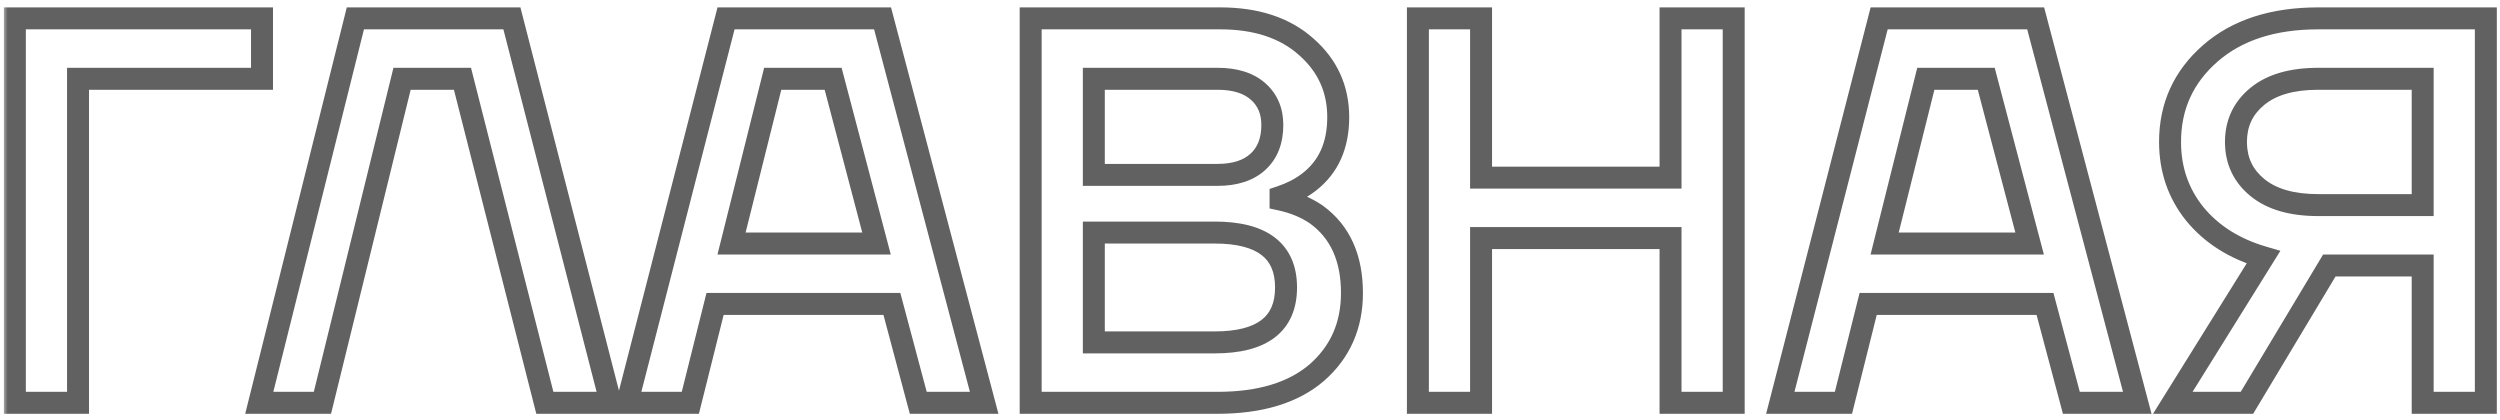
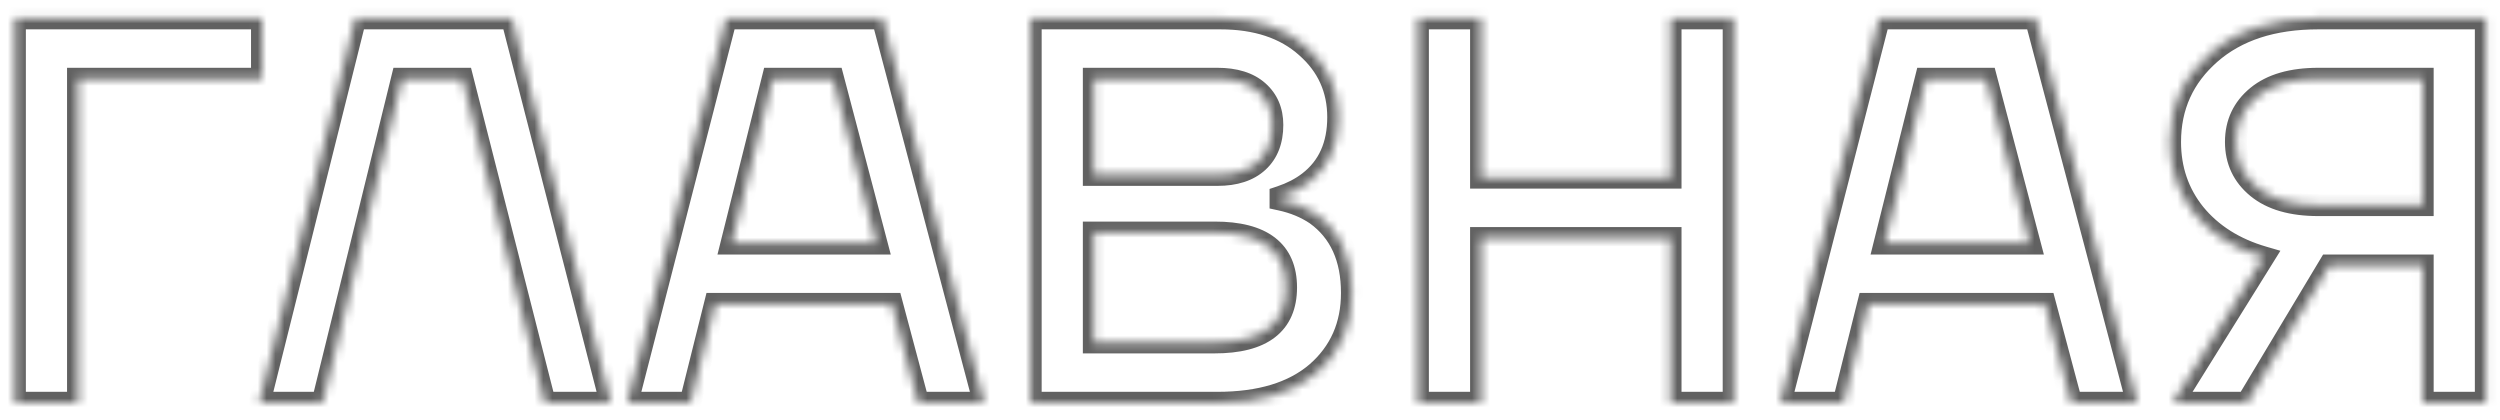
<svg xmlns="http://www.w3.org/2000/svg" width="280" height="47" viewBox="0 0 280 47" fill="none">
  <mask id="path-1-outside-1_538_541" maskUnits="userSpaceOnUse" x="0.359" y="0.115" width="280" height="47" fill="black">
-     <rect fill="white" x="0.359" y="0.115" width="280" height="47" />
    <path d="M1.665 45.114V2.057H29.345V8.823H8.739V45.114H1.665ZM29.037 45.114L39.802 2.057H57.332L68.404 45.114H61.023L51.796 8.823H45.03L36.111 45.114H29.037ZM70.244 45.114L81.316 2.057H98.847L110.226 45.114H102.845L99.892 34.043H80.086L77.318 45.114H70.244ZM81.931 27.276H98.17L93.311 8.823H86.545L81.931 27.276ZM115.435 45.114V2.057H136.656C140.716 2.057 143.935 3.123 146.314 5.256C148.692 7.347 149.881 9.972 149.881 13.129C149.881 16.287 148.795 18.706 146.621 20.387C145.719 21.084 144.653 21.638 143.423 22.048V22.356C144.94 22.684 146.273 23.237 147.421 24.016C150.086 25.944 151.419 28.876 151.419 32.812C151.419 36.462 150.107 39.435 147.482 41.731C144.858 43.987 141.147 45.114 136.349 45.114H115.435ZM122.509 19.588H136.349C138.317 19.588 139.834 19.096 140.901 18.111C141.967 17.127 142.5 15.754 142.5 13.99C142.5 12.432 141.967 11.181 140.901 10.238C139.834 9.295 138.317 8.823 136.349 8.823H122.509V19.588ZM122.509 38.348H136.041C141.372 38.348 144.038 36.298 144.038 32.197C144.038 28.097 141.372 26.046 136.041 26.046H122.509V38.348ZM158.805 45.114V2.057H165.879V19.895H187.1V2.057H194.174V45.114H187.1V26.661H165.879V45.114H158.805ZM199.392 45.114L210.464 2.057H227.995L239.374 45.114H231.993L229.04 34.043H209.234L206.466 45.114H199.392ZM211.079 27.276H227.318L222.459 8.823H215.693L211.079 27.276ZM243.045 15.897C243.045 11.919 244.542 8.618 247.536 5.994C250.529 3.369 254.568 2.057 259.653 2.057H278.414V45.114H271.34V29.737H260.883L251.657 45.114H243.353L253.502 28.814C250.263 27.871 247.7 26.251 245.813 23.955C243.968 21.659 243.045 18.973 243.045 15.897ZM252.826 10.792C251.226 12.104 250.427 13.806 250.427 15.897C250.427 17.988 251.226 19.69 252.826 21.002C254.425 22.315 256.701 22.971 259.653 22.971H271.34V8.823H259.653C256.701 8.823 254.425 9.479 252.826 10.792Z" />
  </mask>
-   <path d="M1.665 45.114H0.435V46.345H1.665V45.114ZM1.665 2.057V0.827H0.435V2.057H1.665ZM29.345 2.057H30.575V0.827H29.345V2.057ZM29.345 8.823V10.054H30.575V8.823H29.345ZM8.739 8.823V7.593H7.509V8.823H8.739ZM8.739 45.114V46.345H9.969V45.114H8.739ZM1.665 45.114H2.895V2.057H1.665H0.435V45.114H1.665ZM1.665 2.057V3.287H29.345V2.057V0.827H1.665V2.057ZM29.345 2.057H28.115V8.823H29.345H30.575V2.057H29.345ZM29.345 8.823V7.593H8.739V8.823V10.054H29.345V8.823ZM8.739 8.823H7.509V45.114H8.739H9.969V8.823H8.739ZM8.739 45.114V43.884H1.665V45.114V46.345H8.739V45.114ZM29.037 45.114L27.844 44.816L27.462 46.345H29.037V45.114ZM39.802 2.057V0.827H38.841L38.608 1.759L39.802 2.057ZM57.332 2.057L58.523 1.751L58.286 0.827H57.332V2.057ZM68.404 45.114V46.345H69.99L69.595 44.808L68.404 45.114ZM61.023 45.114L59.83 45.418L60.066 46.345H61.023V45.114ZM51.796 8.823L52.988 8.52L52.753 7.593H51.796V8.823ZM45.03 8.823V7.593H44.066L43.835 8.53L45.03 8.823ZM36.111 45.114V46.345H37.075L37.306 45.408L36.111 45.114ZM29.037 45.114L30.231 45.413L40.995 2.356L39.802 2.057L38.608 1.759L27.844 44.816L29.037 45.114ZM39.802 2.057V3.287H57.332V2.057V0.827H39.802V2.057ZM57.332 2.057L56.141 2.364L67.213 45.421L68.404 45.114L69.595 44.808L58.523 1.751L57.332 2.057ZM68.404 45.114V43.884H61.023V45.114V46.345H68.404V45.114ZM61.023 45.114L62.215 44.811L52.988 8.52L51.796 8.823L50.604 9.126L59.83 45.418L61.023 45.114ZM51.796 8.823V7.593H45.03V8.823V10.054H51.796V8.823ZM45.03 8.823L43.835 8.53L34.916 44.821L36.111 45.114L37.306 45.408L46.225 9.117L45.03 8.823ZM36.111 45.114V43.884H29.037V45.114V46.345H36.111V45.114ZM70.244 45.114L69.053 44.808L68.658 46.345H70.244V45.114ZM81.316 2.057V0.827H80.362L80.125 1.751L81.316 2.057ZM98.847 2.057L100.036 1.743L99.794 0.827H98.847V2.057ZM110.226 45.114V46.345H111.824L111.416 44.8L110.226 45.114ZM102.845 45.114L101.656 45.431L101.9 46.345H102.845V45.114ZM99.892 34.043L101.081 33.726L100.838 32.812H99.892V34.043ZM80.086 34.043V32.812H79.126L78.893 33.744L80.086 34.043ZM77.318 45.114V46.345H78.279L78.512 45.413L77.318 45.114ZM81.931 27.276L80.738 26.978L80.356 28.507H81.931V27.276ZM98.17 27.276V28.507H99.766L99.36 26.963L98.17 27.276ZM93.311 8.823L94.501 8.51L94.259 7.593H93.311V8.823ZM86.545 8.823V7.593H85.584L85.351 8.525L86.545 8.823ZM70.244 45.114L71.436 45.421L82.508 2.364L81.316 2.057L80.125 1.751L69.053 44.808L70.244 45.114ZM81.316 2.057V3.287H98.847V2.057V0.827H81.316V2.057ZM98.847 2.057L97.657 2.372L109.037 45.429L110.226 45.114L111.416 44.8L100.036 1.743L98.847 2.057ZM110.226 45.114V43.884H102.845V45.114V46.345H110.226V45.114ZM102.845 45.114L104.034 44.797L101.081 33.726L99.892 34.043L98.704 34.36L101.656 45.431L102.845 45.114ZM99.892 34.043V32.812H80.086V34.043V35.273H99.892V34.043ZM80.086 34.043L78.893 33.744L76.125 44.816L77.318 45.114L78.512 45.413L81.28 34.341L80.086 34.043ZM77.318 45.114V43.884H70.244V45.114V46.345H77.318V45.114ZM81.931 27.276V28.507H98.17V27.276V26.046H81.931V27.276ZM98.17 27.276L99.36 26.963L94.501 8.51L93.311 8.823L92.121 9.137L96.981 27.59L98.17 27.276ZM93.311 8.823V7.593H86.545V8.823V10.054H93.311V8.823ZM86.545 8.823L85.351 8.525L80.738 26.978L81.931 27.276L83.125 27.575L87.738 9.122L86.545 8.823ZM115.435 45.114H114.205V46.345H115.435V45.114ZM115.435 2.057V0.827H114.205V2.057H115.435ZM146.314 5.256L145.492 6.172L145.501 6.18L146.314 5.256ZM146.621 20.387L147.373 21.361L147.374 21.36L146.621 20.387ZM143.423 22.048L143.034 20.881L142.192 21.161V22.048H143.423ZM143.423 22.356H142.192V23.348L143.163 23.558L143.423 22.356ZM147.421 24.016L148.142 23.02L148.127 23.009L148.112 22.998L147.421 24.016ZM147.482 41.731L148.284 42.664L148.292 42.657L147.482 41.731ZM122.509 19.588H121.279V20.818H122.509V19.588ZM140.901 18.111L141.735 19.015L141.735 19.015L140.901 18.111ZM140.901 10.238L140.086 11.159L140.086 11.159L140.901 10.238ZM122.509 8.823V7.593H121.279V8.823H122.509ZM122.509 38.348H121.279V39.579H122.509V38.348ZM122.509 26.046V24.816H121.279V26.046H122.509ZM115.435 45.114H116.666V2.057H115.435H114.205V45.114H115.435ZM115.435 2.057V3.287H136.656V2.057V0.827H115.435V2.057ZM136.656 2.057V3.287C140.498 3.287 143.396 4.292 145.492 6.172L146.314 5.256L147.135 4.34C144.475 1.955 140.934 0.827 136.656 0.827V2.057ZM146.314 5.256L145.501 6.18C147.615 8.038 148.651 10.326 148.651 13.129H149.881H151.111C151.111 9.617 149.769 6.656 147.126 4.332L146.314 5.256ZM149.881 13.129H148.651C148.651 15.97 147.693 18.003 145.868 19.414L146.621 20.387L147.374 21.36C149.896 19.409 151.111 16.603 151.111 13.129H149.881ZM146.621 20.387L145.869 19.414C145.09 20.016 144.15 20.509 143.034 20.881L143.423 22.048L143.812 23.215C145.155 22.767 146.348 22.153 147.373 21.361L146.621 20.387ZM143.423 22.048H142.192V22.356H143.423H144.653V22.048H143.423ZM143.423 22.356L143.163 23.558C144.544 23.857 145.727 24.354 146.73 25.034L147.421 24.016L148.112 22.998C146.818 22.121 145.336 21.511 143.683 21.153L143.423 22.356ZM147.421 24.016L146.7 25.013C148.98 26.662 150.189 29.183 150.189 32.812H151.419H152.649C152.649 28.569 151.192 25.225 148.142 23.02L147.421 24.016ZM151.419 32.812H150.189C150.189 36.126 149.016 38.755 146.672 40.806L147.482 41.731L148.292 42.657C151.198 40.115 152.649 36.798 152.649 32.812H151.419ZM147.482 41.731L146.68 40.798C144.352 42.799 140.966 43.884 136.349 43.884V45.114V46.345C141.328 46.345 145.363 45.174 148.284 42.664L147.482 41.731ZM136.349 45.114V43.884H115.435V45.114V46.345H136.349V45.114ZM122.509 19.588V20.818H136.349V19.588V18.358H122.509V19.588ZM136.349 19.588V20.818C138.515 20.818 140.371 20.274 141.735 19.015L140.901 18.111L140.066 17.207C139.298 17.917 138.12 18.358 136.349 18.358V19.588ZM140.901 18.111L141.735 19.015C143.107 17.749 143.73 16.017 143.73 13.99H142.5H141.27C141.27 15.49 140.827 16.505 140.066 17.207L140.901 18.111ZM142.5 13.99H143.73C143.73 12.117 143.073 10.517 141.716 9.317L140.901 10.238L140.086 11.159C140.861 11.845 141.27 12.747 141.27 13.99H142.5ZM140.901 10.238L141.716 9.317C140.351 8.11 138.502 7.593 136.349 7.593V8.823V10.054C138.132 10.054 139.318 10.48 140.086 11.159L140.901 10.238ZM136.349 8.823V7.593H122.509V8.823V10.054H136.349V8.823ZM122.509 8.823H121.279V19.588H122.509H123.739V8.823H122.509ZM122.509 38.348V39.579H136.041V38.348V37.118H122.509V38.348ZM136.041 38.348V39.579C138.83 39.579 141.147 39.048 142.789 37.786C144.491 36.476 145.268 34.536 145.268 32.197H144.038H142.807C142.807 33.959 142.252 35.095 141.289 35.836C140.264 36.623 138.584 37.118 136.041 37.118V38.348ZM144.038 32.197H145.268C145.268 29.858 144.491 27.919 142.789 26.609C141.147 25.346 138.83 24.816 136.041 24.816V26.046V27.276C138.584 27.276 140.264 27.771 141.289 28.559C142.252 29.3 142.807 30.436 142.807 32.197H144.038ZM136.041 26.046V24.816H122.509V26.046V27.276H136.041V26.046ZM122.509 26.046H121.279V38.348H122.509H123.739V26.046H122.509ZM158.805 45.114H157.575V46.345H158.805V45.114ZM158.805 2.057V0.827H157.575V2.057H158.805ZM165.879 2.057H167.109V0.827H165.879V2.057ZM165.879 19.895H164.649V21.125H165.879V19.895ZM187.1 19.895V21.125H188.33V19.895H187.1ZM187.1 2.057V0.827H185.87V2.057H187.1ZM194.174 2.057H195.404V0.827H194.174V2.057ZM194.174 45.114V46.345H195.404V45.114H194.174ZM187.1 45.114H185.87V46.345H187.1V45.114ZM187.1 26.661H188.33V25.431H187.1V26.661ZM165.879 26.661V25.431H164.649V26.661H165.879ZM165.879 45.114V46.345H167.109V45.114H165.879ZM158.805 45.114H160.035V2.057H158.805H157.575V45.114H158.805ZM158.805 2.057V3.287H165.879V2.057V0.827H158.805V2.057ZM165.879 2.057H164.649V19.895H165.879H167.109V2.057H165.879ZM165.879 19.895V21.125H187.1V19.895V18.665H165.879V19.895ZM187.1 19.895H188.33V2.057H187.1H185.87V19.895H187.1ZM187.1 2.057V3.287H194.174V2.057V0.827H187.1V2.057ZM194.174 2.057H192.943V45.114H194.174H195.404V2.057H194.174ZM194.174 45.114V43.884H187.1V45.114V46.345H194.174V45.114ZM187.1 45.114H188.33V26.661H187.1H185.87V45.114H187.1ZM187.1 26.661V25.431H165.879V26.661V27.892H187.1V26.661ZM165.879 26.661H164.649V45.114H165.879H167.109V26.661H165.879ZM165.879 45.114V43.884H158.805V45.114V46.345H165.879V45.114ZM199.392 45.114L198.201 44.808L197.806 46.345H199.392V45.114ZM210.464 2.057V0.827H209.51L209.273 1.751L210.464 2.057ZM227.995 2.057L229.184 1.743L228.942 0.827H227.995V2.057ZM239.374 45.114V46.345H240.972L240.563 44.8L239.374 45.114ZM231.993 45.114L230.804 45.431L231.048 46.345H231.993V45.114ZM229.04 34.043L230.229 33.726L229.985 32.812H229.04V34.043ZM209.234 34.043V32.812H208.273L208.04 33.744L209.234 34.043ZM206.466 45.114V46.345H207.426L207.659 45.413L206.466 45.114ZM211.079 27.276L209.886 26.978L209.504 28.507H211.079V27.276ZM227.318 27.276V28.507H228.914L228.508 26.963L227.318 27.276ZM222.459 8.823L223.648 8.51L223.407 7.593H222.459V8.823ZM215.693 8.823V7.593H214.732L214.499 8.525L215.693 8.823ZM199.392 45.114L200.584 45.421L211.656 2.364L210.464 2.057L209.273 1.751L198.201 44.808L199.392 45.114ZM210.464 2.057V3.287H227.995V2.057V0.827H210.464V2.057ZM227.995 2.057L226.805 2.372L238.185 45.429L239.374 45.114L240.563 44.8L229.184 1.743L227.995 2.057ZM239.374 45.114V43.884H231.993V45.114V46.345H239.374V45.114ZM231.993 45.114L233.181 44.797L230.229 33.726L229.04 34.043L227.852 34.36L230.804 45.431L231.993 45.114ZM229.04 34.043V32.812H209.234V34.043V35.273H229.04V34.043ZM209.234 34.043L208.04 33.744L205.272 44.816L206.466 45.114L207.659 45.413L210.427 34.341L209.234 34.043ZM206.466 45.114V43.884H199.392V45.114V46.345H206.466V45.114ZM211.079 27.276V28.507H227.318V27.276V26.046H211.079V27.276ZM227.318 27.276L228.508 26.963L223.648 8.51L222.459 8.823L221.269 9.137L226.128 27.59L227.318 27.276ZM222.459 8.823V7.593H215.693V8.823V10.054H222.459V8.823ZM215.693 8.823L214.499 8.525L209.886 26.978L211.079 27.276L212.273 27.575L216.886 9.122L215.693 8.823ZM278.414 2.057H279.644V0.827H278.414V2.057ZM278.414 45.114V46.345H279.644V45.114H278.414ZM271.34 45.114H270.11V46.345H271.34V45.114ZM271.34 29.737H272.57V28.507H271.34V29.737ZM260.883 29.737V28.507H260.187L259.829 29.104L260.883 29.737ZM251.657 45.114V46.345H252.353L252.712 45.747L251.657 45.114ZM243.353 45.114L242.309 44.464L241.138 46.345H243.353V45.114ZM253.502 28.814L254.547 29.465L255.404 28.087L253.846 27.633L253.502 28.814ZM245.813 23.955L244.854 24.726L244.863 24.736L245.813 23.955ZM271.34 22.971V24.201H272.57V22.971H271.34ZM271.34 8.823H272.57V7.593H271.34V8.823ZM243.045 15.897H244.276C244.276 12.274 245.619 9.31 248.347 6.919L247.536 5.994L246.725 5.069C243.465 7.927 241.815 11.565 241.815 15.897H243.045ZM247.536 5.994L248.347 6.919C251.059 4.541 254.782 3.287 259.653 3.287V2.057V0.827C254.355 0.827 249.999 2.198 246.725 5.069L247.536 5.994ZM259.653 2.057V3.287H278.414V2.057V0.827H259.653V2.057ZM278.414 2.057H277.184V45.114H278.414H279.644V2.057H278.414ZM278.414 45.114V43.884H271.34V45.114V46.345H278.414V45.114ZM271.34 45.114H272.57V29.737H271.34H270.11V45.114H271.34ZM271.34 29.737V28.507H260.883V29.737V30.967H271.34V29.737ZM260.883 29.737L259.829 29.104L250.602 44.482L251.657 45.114L252.712 45.747L261.938 30.37L260.883 29.737ZM251.657 45.114V43.884H243.353V45.114V46.345H251.657V45.114ZM243.353 45.114L244.397 45.765L254.547 29.465L253.502 28.814L252.458 28.164L242.309 44.464L243.353 45.114ZM253.502 28.814L253.846 27.633C250.811 26.75 248.472 25.254 246.764 23.174L245.813 23.955L244.863 24.736C246.927 27.249 249.714 28.993 253.158 29.995L253.502 28.814ZM245.813 23.955L246.772 23.184C245.111 21.117 244.276 18.706 244.276 15.897H243.045H241.815C241.815 19.239 242.825 22.201 244.854 24.726L245.813 23.955ZM252.826 10.792L252.045 9.841C250.158 11.389 249.196 13.442 249.196 15.897H250.427H251.657C251.657 14.169 252.295 12.818 253.606 11.743L252.826 10.792ZM250.427 15.897H249.196C249.196 18.352 250.158 20.405 252.045 21.953L252.826 21.002L253.606 20.051C252.295 18.976 251.657 17.625 251.657 15.897H250.427ZM252.826 21.002L252.045 21.953C253.942 23.509 256.535 24.201 259.653 24.201V22.971V21.741C256.866 21.741 254.908 21.12 253.606 20.051L252.826 21.002ZM259.653 22.971V24.201H271.34V22.971V21.741H259.653V22.971ZM271.34 22.971H272.57V8.823H271.34H270.11V22.971H271.34ZM271.34 8.823V7.593H259.653V8.823V10.054H271.34V8.823ZM259.653 8.823V7.593C256.535 7.593 253.942 8.285 252.045 9.841L252.826 10.792L253.606 11.743C254.908 10.674 256.866 10.054 259.653 10.054V8.823Z" fill="#616161" mask="url(#path-1-outside-1_538_541)" />
+   <path d="M1.665 45.114H0.435V46.345H1.665V45.114ZM1.665 2.057V0.827H0.435V2.057H1.665ZM29.345 2.057H30.575V0.827H29.345V2.057ZM29.345 8.823V10.054H30.575V8.823H29.345ZM8.739 8.823V7.593H7.509V8.823H8.739ZM8.739 45.114V46.345H9.969V45.114H8.739ZM1.665 45.114H2.895V2.057H1.665H0.435V45.114H1.665ZM1.665 2.057V3.287H29.345V2.057V0.827H1.665V2.057ZM29.345 2.057H28.115V8.823H29.345H30.575V2.057H29.345ZM29.345 8.823V7.593H8.739V8.823V10.054H29.345V8.823ZM8.739 8.823H7.509V45.114H8.739H9.969V8.823H8.739ZM8.739 45.114V43.884H1.665V45.114V46.345H8.739V45.114ZM29.037 45.114L27.844 44.816L27.462 46.345H29.037V45.114ZM39.802 2.057V0.827H38.841L38.608 1.759L39.802 2.057ZM57.332 2.057L58.523 1.751L58.286 0.827H57.332V2.057ZM68.404 45.114V46.345H69.99L69.595 44.808L68.404 45.114ZM61.023 45.114L59.83 45.418L60.066 46.345H61.023V45.114ZM51.796 8.823L52.988 8.52L52.753 7.593H51.796V8.823ZM45.03 8.823V7.593H44.066L43.835 8.53L45.03 8.823ZM36.111 45.114V46.345H37.075L37.306 45.408L36.111 45.114ZM29.037 45.114L30.231 45.413L40.995 2.356L39.802 2.057L38.608 1.759L27.844 44.816L29.037 45.114ZM39.802 2.057V3.287H57.332V2.057V0.827H39.802V2.057ZM57.332 2.057L56.141 2.364L67.213 45.421L68.404 45.114L69.595 44.808L58.523 1.751L57.332 2.057ZM68.404 45.114V43.884H61.023V45.114V46.345H68.404V45.114ZM61.023 45.114L62.215 44.811L52.988 8.52L51.796 8.823L50.604 9.126L59.83 45.418L61.023 45.114ZM51.796 8.823V7.593H45.03V8.823V10.054H51.796V8.823ZM45.03 8.823L43.835 8.53L34.916 44.821L36.111 45.114L37.306 45.408L46.225 9.117L45.03 8.823ZM36.111 45.114V43.884H29.037V45.114V46.345H36.111V45.114ZM70.244 45.114L69.053 44.808L68.658 46.345H70.244V45.114ZM81.316 2.057V0.827H80.362L80.125 1.751L81.316 2.057ZM98.847 2.057L100.036 1.743L99.794 0.827H98.847V2.057ZM110.226 45.114V46.345H111.824L111.416 44.8L110.226 45.114ZM102.845 45.114L101.656 45.431L101.9 46.345H102.845V45.114ZM99.892 34.043L101.081 33.726L100.838 32.812H99.892V34.043ZM80.086 34.043V32.812H79.126L78.893 33.744L80.086 34.043ZM77.318 45.114V46.345H78.279L78.512 45.413L77.318 45.114ZM81.931 27.276L80.738 26.978L80.356 28.507H81.931V27.276ZM98.17 27.276V28.507H99.766L99.36 26.963L98.17 27.276ZM93.311 8.823L94.501 8.51L94.259 7.593H93.311V8.823ZM86.545 8.823V7.593H85.584L85.351 8.525L86.545 8.823ZM70.244 45.114L71.436 45.421L82.508 2.364L81.316 2.057L80.125 1.751L69.053 44.808L70.244 45.114ZM81.316 2.057V3.287H98.847V2.057V0.827H81.316V2.057ZM98.847 2.057L97.657 2.372L109.037 45.429L110.226 45.114L111.416 44.8L100.036 1.743L98.847 2.057ZM110.226 45.114V43.884H102.845V45.114V46.345H110.226V45.114ZM102.845 45.114L104.034 44.797L101.081 33.726L99.892 34.043L98.704 34.36L101.656 45.431L102.845 45.114ZM99.892 34.043V32.812H80.086V34.043V35.273H99.892V34.043ZM80.086 34.043L78.893 33.744L76.125 44.816L77.318 45.114L78.512 45.413L81.28 34.341L80.086 34.043ZM77.318 45.114V43.884H70.244V45.114V46.345H77.318V45.114ZM81.931 27.276V28.507H98.17V27.276V26.046H81.931V27.276ZM98.17 27.276L99.36 26.963L94.501 8.51L93.311 8.823L92.121 9.137L96.981 27.59L98.17 27.276ZM93.311 8.823V7.593H86.545V8.823V10.054H93.311V8.823ZM86.545 8.823L85.351 8.525L80.738 26.978L81.931 27.276L83.125 27.575L87.738 9.122L86.545 8.823ZM115.435 45.114H114.205V46.345H115.435V45.114ZM115.435 2.057V0.827H114.205V2.057H115.435ZM146.314 5.256L145.492 6.172L145.501 6.18L146.314 5.256ZM146.621 20.387L147.373 21.361L147.374 21.36L146.621 20.387ZM143.423 22.048L143.034 20.881L142.192 21.161V22.048H143.423ZM143.423 22.356H142.192V23.348L143.163 23.558L143.423 22.356ZM147.421 24.016L148.142 23.02L148.127 23.009L148.112 22.998L147.421 24.016ZM147.482 41.731L148.284 42.664L148.292 42.657L147.482 41.731ZM122.509 19.588H121.279V20.818H122.509V19.588ZM140.901 18.111L141.735 19.015L141.735 19.015L140.901 18.111ZM140.901 10.238L140.086 11.159L140.086 11.159L140.901 10.238ZM122.509 8.823V7.593H121.279V8.823H122.509ZM122.509 38.348H121.279V39.579H122.509V38.348ZM122.509 26.046V24.816H121.279V26.046H122.509ZM115.435 45.114H116.666V2.057H115.435H114.205V45.114H115.435ZM115.435 2.057V3.287H136.656V2.057V0.827H115.435V2.057ZM136.656 2.057V3.287C140.498 3.287 143.396 4.292 145.492 6.172L146.314 5.256L147.135 4.34C144.475 1.955 140.934 0.827 136.656 0.827V2.057ZM146.314 5.256L145.501 6.18C147.615 8.038 148.651 10.326 148.651 13.129H149.881H151.111C151.111 9.617 149.769 6.656 147.126 4.332L146.314 5.256ZM149.881 13.129H148.651C148.651 15.97 147.693 18.003 145.868 19.414L146.621 20.387L147.374 21.36C149.896 19.409 151.111 16.603 151.111 13.129H149.881ZM146.621 20.387L145.869 19.414C145.09 20.016 144.15 20.509 143.034 20.881L143.423 22.048L143.812 23.215C145.155 22.767 146.348 22.153 147.373 21.361L146.621 20.387ZM143.423 22.048H142.192V22.356H143.423H144.653V22.048H143.423ZM143.423 22.356L143.163 23.558C144.544 23.857 145.727 24.354 146.73 25.034L147.421 24.016L148.112 22.998C146.818 22.121 145.336 21.511 143.683 21.153L143.423 22.356ZM147.421 24.016L146.7 25.013C148.98 26.662 150.189 29.183 150.189 32.812H151.419H152.649C152.649 28.569 151.192 25.225 148.142 23.02L147.421 24.016ZM151.419 32.812H150.189C150.189 36.126 149.016 38.755 146.672 40.806L147.482 41.731L148.292 42.657C151.198 40.115 152.649 36.798 152.649 32.812H151.419ZM147.482 41.731L146.68 40.798C144.352 42.799 140.966 43.884 136.349 43.884V45.114V46.345C141.328 46.345 145.363 45.174 148.284 42.664L147.482 41.731ZM136.349 45.114V43.884H115.435V45.114V46.345H136.349V45.114ZM122.509 19.588V20.818H136.349V19.588V18.358H122.509V19.588ZM136.349 19.588V20.818C138.515 20.818 140.371 20.274 141.735 19.015L140.901 18.111L140.066 17.207C139.298 17.917 138.12 18.358 136.349 18.358V19.588ZM140.901 18.111L141.735 19.015C143.107 17.749 143.73 16.017 143.73 13.99H142.5H141.27C141.27 15.49 140.827 16.505 140.066 17.207L140.901 18.111ZM142.5 13.99H143.73C143.73 12.117 143.073 10.517 141.716 9.317L140.901 10.238L140.086 11.159C140.861 11.845 141.27 12.747 141.27 13.99H142.5ZM140.901 10.238L141.716 9.317C140.351 8.11 138.502 7.593 136.349 7.593V8.823V10.054C138.132 10.054 139.318 10.48 140.086 11.159L140.901 10.238ZM136.349 8.823V7.593H122.509V8.823V10.054H136.349V8.823ZM122.509 8.823H121.279V19.588H122.509H123.739V8.823H122.509ZM122.509 38.348V39.579H136.041V38.348V37.118H122.509V38.348ZM136.041 38.348V39.579C138.83 39.579 141.147 39.048 142.789 37.786C144.491 36.476 145.268 34.536 145.268 32.197H144.038H142.807C142.807 33.959 142.252 35.095 141.289 35.836C140.264 36.623 138.584 37.118 136.041 37.118V38.348ZM144.038 32.197H145.268C145.268 29.858 144.491 27.919 142.789 26.609C141.147 25.346 138.83 24.816 136.041 24.816V26.046V27.276C138.584 27.276 140.264 27.771 141.289 28.559C142.252 29.3 142.807 30.436 142.807 32.197H144.038ZM136.041 26.046V24.816H122.509V26.046V27.276H136.041V26.046ZM122.509 26.046H121.279V38.348H122.509H123.739V26.046H122.509ZM158.805 45.114H157.575V46.345H158.805V45.114ZM158.805 2.057V0.827H157.575V2.057H158.805ZM165.879 2.057H167.109V0.827H165.879V2.057ZM165.879 19.895H164.649V21.125H165.879V19.895ZM187.1 19.895V21.125H188.33V19.895H187.1ZM187.1 2.057V0.827H185.87V2.057H187.1ZM194.174 2.057H195.404V0.827H194.174V2.057ZM194.174 45.114V46.345H195.404V45.114H194.174ZM187.1 45.114H185.87V46.345H187.1V45.114ZM187.1 26.661H188.33V25.431H187.1V26.661ZM165.879 26.661V25.431H164.649V26.661H165.879ZM165.879 45.114V46.345H167.109V45.114H165.879ZM158.805 45.114H160.035V2.057H158.805H157.575V45.114H158.805ZM158.805 2.057V3.287H165.879V2.057V0.827H158.805V2.057ZM165.879 2.057H164.649V19.895H165.879H167.109V2.057H165.879ZM165.879 19.895V21.125H187.1V19.895V18.665H165.879V19.895ZM187.1 19.895H188.33V2.057H187.1H185.87V19.895H187.1ZM187.1 2.057V3.287H194.174V2.057V0.827H187.1V2.057ZM194.174 2.057H192.943V45.114H194.174H195.404V2.057H194.174ZM194.174 45.114V43.884H187.1V45.114V46.345H194.174V45.114ZM187.1 45.114H188.33V26.661H187.1H185.87V45.114H187.1ZM187.1 26.661V25.431H165.879V26.661V27.892H187.1V26.661ZM165.879 26.661H164.649V45.114H165.879H167.109V26.661H165.879ZM165.879 45.114V43.884H158.805V45.114V46.345H165.879V45.114ZM199.392 45.114L198.201 44.808L197.806 46.345H199.392V45.114ZM210.464 2.057V0.827H209.51L209.273 1.751L210.464 2.057ZM227.995 2.057L229.184 1.743L228.942 0.827H227.995V2.057ZM239.374 45.114V46.345H240.972L240.563 44.8L239.374 45.114ZM231.993 45.114L230.804 45.431L231.048 46.345H231.993V45.114ZM229.04 34.043L230.229 33.726L229.985 32.812H229.04V34.043ZM209.234 34.043V32.812H208.273L208.04 33.744L209.234 34.043ZM206.466 45.114V46.345H207.426L207.659 45.413L206.466 45.114ZM211.079 27.276L209.886 26.978L209.504 28.507H211.079V27.276ZM227.318 27.276V28.507H228.914L228.508 26.963L227.318 27.276ZM222.459 8.823L223.648 8.51L223.407 7.593H222.459V8.823ZM215.693 8.823V7.593H214.732L214.499 8.525L215.693 8.823ZM199.392 45.114L200.584 45.421L211.656 2.364L210.464 2.057L209.273 1.751L198.201 44.808L199.392 45.114ZM210.464 2.057V3.287H227.995V2.057V0.827H210.464V2.057ZM227.995 2.057L226.805 2.372L238.185 45.429L239.374 45.114L240.563 44.8L229.184 1.743L227.995 2.057ZM239.374 45.114V43.884H231.993V45.114V46.345H239.374V45.114ZM231.993 45.114L233.181 44.797L230.229 33.726L229.04 34.043L227.852 34.36L230.804 45.431L231.993 45.114ZM229.04 34.043V32.812H209.234V34.043V35.273H229.04V34.043ZM209.234 34.043L208.04 33.744L205.272 44.816L206.466 45.114L207.659 45.413L210.427 34.341L209.234 34.043ZM206.466 45.114V43.884H199.392V45.114V46.345H206.466V45.114ZM211.079 27.276V28.507H227.318V27.276V26.046H211.079V27.276ZM227.318 27.276L228.508 26.963L223.648 8.51L222.459 8.823L221.269 9.137L226.128 27.59L227.318 27.276ZM222.459 8.823V7.593H215.693V8.823V10.054H222.459V8.823ZM215.693 8.823L214.499 8.525L209.886 26.978L211.079 27.276L212.273 27.575L216.886 9.122L215.693 8.823ZM278.414 2.057H279.644V0.827H278.414V2.057ZM278.414 45.114V46.345H279.644V45.114H278.414ZM271.34 45.114H270.11V46.345H271.34V45.114ZM271.34 29.737H272.57V28.507H271.34V29.737ZM260.883 29.737V28.507H260.187L259.829 29.104L260.883 29.737ZM251.657 45.114V46.345H252.353L252.712 45.747L251.657 45.114ZM243.353 45.114L242.309 44.464L241.138 46.345H243.353V45.114ZM253.502 28.814L254.547 29.465L255.404 28.087L253.846 27.633L253.502 28.814ZM245.813 23.955L244.854 24.726L244.863 24.736L245.813 23.955ZM271.34 22.971V24.201H272.57V22.971H271.34ZM271.34 8.823H272.57V7.593H271.34V8.823ZM243.045 15.897H244.276C244.276 12.274 245.619 9.31 248.347 6.919L247.536 5.994L246.725 5.069C243.465 7.927 241.815 11.565 241.815 15.897H243.045ZM247.536 5.994L248.347 6.919C251.059 4.541 254.782 3.287 259.653 3.287V2.057V0.827C254.355 0.827 249.999 2.198 246.725 5.069L247.536 5.994ZM259.653 2.057V3.287H278.414V2.057V0.827H259.653V2.057ZM278.414 2.057H277.184V45.114H278.414H279.644V2.057H278.414ZM278.414 45.114V43.884H271.34V45.114V46.345H278.414V45.114ZM271.34 45.114H272.57V29.737H271.34H270.11V45.114H271.34ZM271.34 29.737V28.507H260.883V29.737V30.967H271.34V29.737ZM260.883 29.737L259.829 29.104L250.602 44.482L251.657 45.114L252.712 45.747L261.938 30.37L260.883 29.737ZM251.657 45.114V43.884H243.353V45.114V46.345H251.657V45.114ZM243.353 45.114L244.397 45.765L254.547 29.465L253.502 28.814L252.458 28.164L242.309 44.464L243.353 45.114ZM253.502 28.814L253.846 27.633C250.811 26.75 248.472 25.254 246.764 23.174L245.813 23.955L244.863 24.736C246.927 27.249 249.714 28.993 253.158 29.995L253.502 28.814ZM245.813 23.955L246.772 23.184C245.111 21.117 244.276 18.706 244.276 15.897H243.045H241.815C241.815 19.239 242.825 22.201 244.854 24.726L245.813 23.955ZM252.826 10.792L252.045 9.841C250.158 11.389 249.196 13.442 249.196 15.897H250.427H251.657C251.657 14.169 252.295 12.818 253.606 11.743L252.826 10.792ZM250.427 15.897H249.196C249.196 18.352 250.158 20.405 252.045 21.953L252.826 21.002L253.606 20.051C252.295 18.976 251.657 17.625 251.657 15.897H250.427ZM252.826 21.002L252.045 21.953C253.942 23.509 256.535 24.201 259.653 24.201V22.971V21.741C256.866 21.741 254.908 21.12 253.606 20.051L252.826 21.002M259.653 22.971V24.201H271.34V22.971V21.741H259.653V22.971ZM271.34 22.971H272.57V8.823H271.34H270.11V22.971H271.34ZM271.34 8.823V7.593H259.653V8.823V10.054H271.34V8.823ZM259.653 8.823V7.593C256.535 7.593 253.942 8.285 252.045 9.841L252.826 10.792L253.606 11.743C254.908 10.674 256.866 10.054 259.653 10.054V8.823Z" fill="#616161" mask="url(#path-1-outside-1_538_541)" />
</svg>